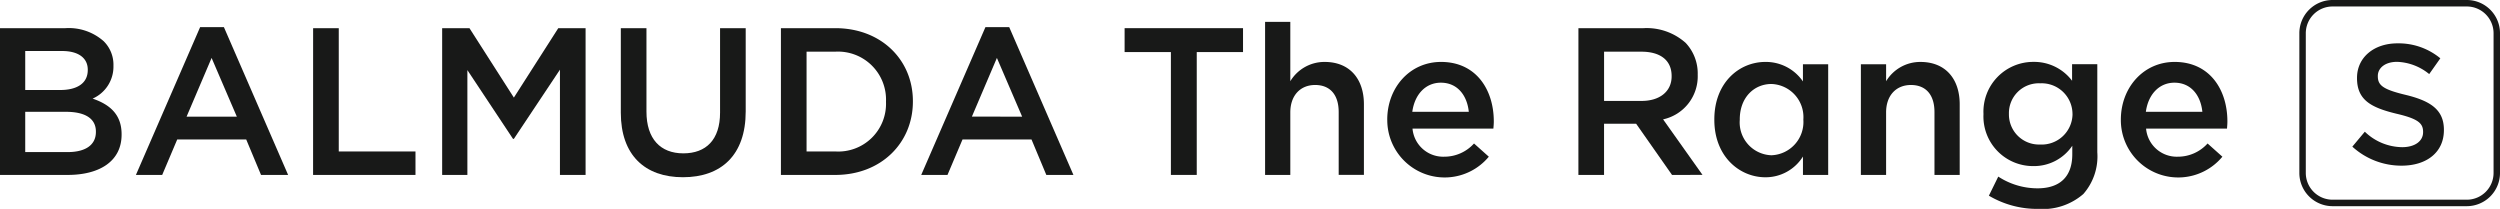
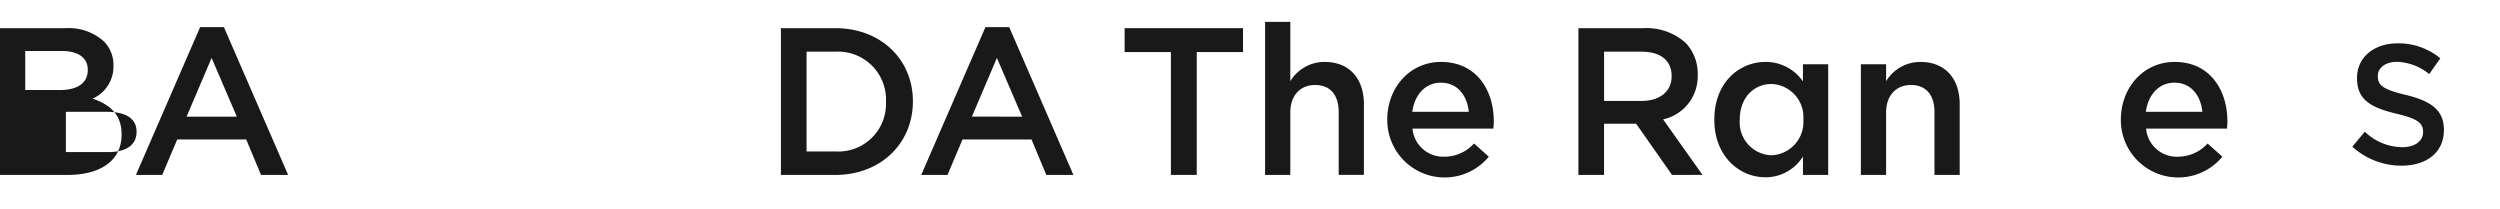
<svg xmlns="http://www.w3.org/2000/svg" width="288.077" height="24.071" viewBox="0 0 288.077 24.071">
  <defs>
    <clipPath id="a">
      <rect width="288.077" height="24.071" fill="none" />
    </clipPath>
  </defs>
  <g transform="translate(0 0)" clip-path="url(#a)">
-     <path d="M0,5.368H7.544a6.052,6.052,0,0,1,4.4,1.5,3.8,3.8,0,0,1,1.129,2.8v.048a4.028,4.028,0,0,1-2.4,3.769c1.97.677,3.339,1.812,3.339,4.107v.048c0,3.019-2.475,4.639-6.222,4.639H0Zm10.114,4.784C10.114,8.822,9.056,8,7.159,8H2.907v4.493H6.942c1.9,0,3.171-.749,3.171-2.3ZM7.592,15.007H2.907v4.639h4.9c2.018,0,3.243-.8,3.243-2.319v-.048c0-1.427-1.129-2.273-3.459-2.273Z" transform="translate(0 -2.122)" fill="#181918" />
+     <path d="M0,5.368H7.544a6.052,6.052,0,0,1,4.4,1.5,3.8,3.8,0,0,1,1.129,2.8v.048a4.028,4.028,0,0,1-2.4,3.769c1.97.677,3.339,1.812,3.339,4.107v.048c0,3.019-2.475,4.639-6.222,4.639H0Zm10.114,4.784C10.114,8.822,9.056,8,7.159,8H2.907v4.493H6.942c1.9,0,3.171-.749,3.171-2.3ZM7.592,15.007v4.639h4.9c2.018,0,3.243-.8,3.243-2.319v-.048c0-1.427-1.129-2.273-3.459-2.273Z" transform="translate(0 -2.122)" fill="#181918" />
    <path d="M33.441,5.168h2.738l7.4,17.031H40.457l-1.706-4.083H30.8L29.069,22.2H26.041Zm4.228,10.315L34.762,8.719l-2.883,6.764Z" transform="translate(-10.379 -2.043)" fill="#181918" />
-     <path d="M59.992,5.368h2.955V19.573h8.841v2.706h-11.8Z" transform="translate(-23.911 -2.122)" fill="#181918" />
-     <path d="M84.715,5.368h3.147l5.117,8,5.117-8h3.147V22.279H98.288V10.151l-5.309,7.972h-.1L87.622,10.2V22.279H84.715Z" transform="translate(-33.765 -2.122)" fill="#181918" />
-     <path d="M118.945,15.1V5.368H121.9v9.615c0,3.141,1.608,4.81,4.252,4.81,2.619,0,4.229-1.571,4.229-4.687V5.368h2.955v9.591c0,5.049-2.836,7.585-7.232,7.585-4.372,0-7.159-2.536-7.159-7.44" transform="translate(-47.408 -2.122)" fill="#181918" />
    <path d="M149.62,5.367h6.27c5.285,0,8.937,3.648,8.937,8.407v.049c0,4.759-3.652,8.455-8.937,8.455h-6.27Zm2.955,2.706v11.5h3.315a5.5,5.5,0,0,0,5.838-5.7v-.048a5.534,5.534,0,0,0-5.838-5.75Z" transform="translate(-59.634 -2.121)" fill="#181918" />
    <path d="M183.9,5.168h2.738l7.4,17.031h-3.123l-1.706-4.083h-7.952l-1.73,4.083H176.5Zm4.228,10.315-2.907-6.765-2.883,6.764Z" transform="translate(-70.347 -2.043)" fill="#181918" />
    <path d="M220.8,8.122h-5.334V5.368h13.646V8.122h-5.333V22.278H220.8Z" transform="translate(-85.877 -2.122)" fill="#181918" />
    <path d="M242.383,4.17h2.907v6.837a4.591,4.591,0,0,1,3.964-2.222c2.859,0,4.517,1.933,4.517,4.88V21.8h-2.907V14.557c0-1.981-.985-3.116-2.715-3.116-1.682,0-2.859,1.184-2.859,3.165v7.2h-2.907Z" transform="translate(-96.606 -1.648)" fill="#181918" />
    <path d="M265.789,18.491v-.048c0-3.648,2.57-6.644,6.2-6.644,4.036,0,6.078,3.19,6.078,6.861,0,.265-.024.531-.048.822H268.7a3.547,3.547,0,0,0,3.651,3.237,4.6,4.6,0,0,0,3.436-1.522l1.705,1.522a6.61,6.61,0,0,1-11.7-4.228m9.394-.942c-.192-1.884-1.3-3.358-3.22-3.358-1.778,0-3.026,1.377-3.291,3.358Z" transform="translate(-105.935 -4.663)" fill="#181918" />
    <path d="M302.416,5.368h7.5a6.749,6.749,0,0,1,4.852,1.691,5.126,5.126,0,0,1,1.394,3.648v.048a5.071,5.071,0,0,1-3.988,5.121l4.541,6.4H313.2l-4.131-5.894h-3.7v5.895h-2.955Zm7.28,8.384c2.114,0,3.46-1.111,3.46-2.826v-.048c0-1.812-1.3-2.8-3.484-2.8h-4.3v5.677Z" transform="translate(-120.533 -2.122)" fill="#181918" />
    <path d="M328.456,18.467v-.048c0-4.227,2.859-6.619,5.886-6.619a5.18,5.18,0,0,1,4.324,2.247V12.066h2.909V24.821h-2.907V22.7a5.072,5.072,0,0,1-4.324,2.392c-2.981,0-5.888-2.392-5.888-6.62m10.259,0v-.048a3.819,3.819,0,0,0-3.676-4.082c-1.994,0-3.652,1.546-3.652,4.082v.048a3.787,3.787,0,0,0,3.652,4.083A3.834,3.834,0,0,0,338.715,18.467Z" transform="translate(-130.912 -4.664)" fill="#181918" />
    <path d="M356.535,12.067h2.907v1.958a4.592,4.592,0,0,1,3.963-2.222c2.859,0,4.517,1.933,4.517,4.88v8.141h-2.907V17.575c0-1.981-.985-3.116-2.715-3.116-1.682,0-2.859,1.184-2.859,3.164v7.2h-2.907Z" transform="translate(-142.104 -4.665)" fill="#181918" />
-     <path d="M380.646,27.211l1.081-2.2a8.287,8.287,0,0,0,4.517,1.352c2.595,0,4.012-1.352,4.012-3.916v-.99a5.308,5.308,0,0,1-4.468,2.343,5.716,5.716,0,0,1-5.766-5.967v-.048a5.737,5.737,0,0,1,5.766-5.991,5.463,5.463,0,0,1,4.444,2.174V12.061h2.907V22.207a6.562,6.562,0,0,1-1.608,4.81,7.12,7.12,0,0,1-5.214,1.715,10.887,10.887,0,0,1-5.671-1.521m9.634-9.4v-.048a3.551,3.551,0,0,0-3.725-3.5,3.435,3.435,0,0,0-3.6,3.5v.048a3.465,3.465,0,0,0,3.422,3.506c.06,0,.121,0,.182,0a3.554,3.554,0,0,0,3.725-3.5" transform="translate(-151.465 -4.662)" fill="#181918" />
    <path d="M406.343,18.491v-.048c0-3.648,2.57-6.644,6.2-6.644,4.036,0,6.077,3.19,6.077,6.861,0,.265-.023.531-.047.822H409.25a3.547,3.547,0,0,0,3.651,3.237,4.6,4.6,0,0,0,3.435-1.522l1.706,1.522a6.61,6.61,0,0,1-11.7-4.228m9.394-.942c-.193-1.884-1.3-3.358-3.22-3.358-1.778,0-3.027,1.377-3.292,3.358Z" transform="translate(-161.955 -4.663)" fill="#181918" />
-     <path d="M459.85,23.758H444.356a3.83,3.83,0,0,1-3.814-3.837V3.837A3.83,3.83,0,0,1,444.356,0H459.85a3.83,3.83,0,0,1,3.814,3.837V19.921a3.83,3.83,0,0,1-3.814,3.837M444.356.747a3.084,3.084,0,0,0-3.071,3.09V19.921a3.084,3.084,0,0,0,3.071,3.09H459.85a3.084,3.084,0,0,0,3.071-3.09V3.837A3.084,3.084,0,0,0,459.85.747Z" transform="translate(-175.586 0)" fill="#181918" />
    <path d="M450.689,20.164l1.441-1.723a6.294,6.294,0,0,0,4.3,1.782c1.48,0,2.415-.705,2.415-1.723v-.039c0-.979-.546-1.508-3.077-2.095-2.9-.705-4.537-1.566-4.537-4.092v-.039c0-2.349,1.947-3.975,4.654-3.975a7.53,7.53,0,0,1,4.946,1.724L459.549,11.8a6.168,6.168,0,0,0-3.7-1.41c-1.4,0-2.22.725-2.22,1.625v.039c0,1.057.623,1.527,3.252,2.154,2.882.705,4.362,1.743,4.362,4.014v.039c0,2.565-2.005,4.092-4.868,4.092a8.372,8.372,0,0,1-5.686-2.193" transform="translate(-179.63 -3.264)" fill="#181918" />
  </g>
</svg>